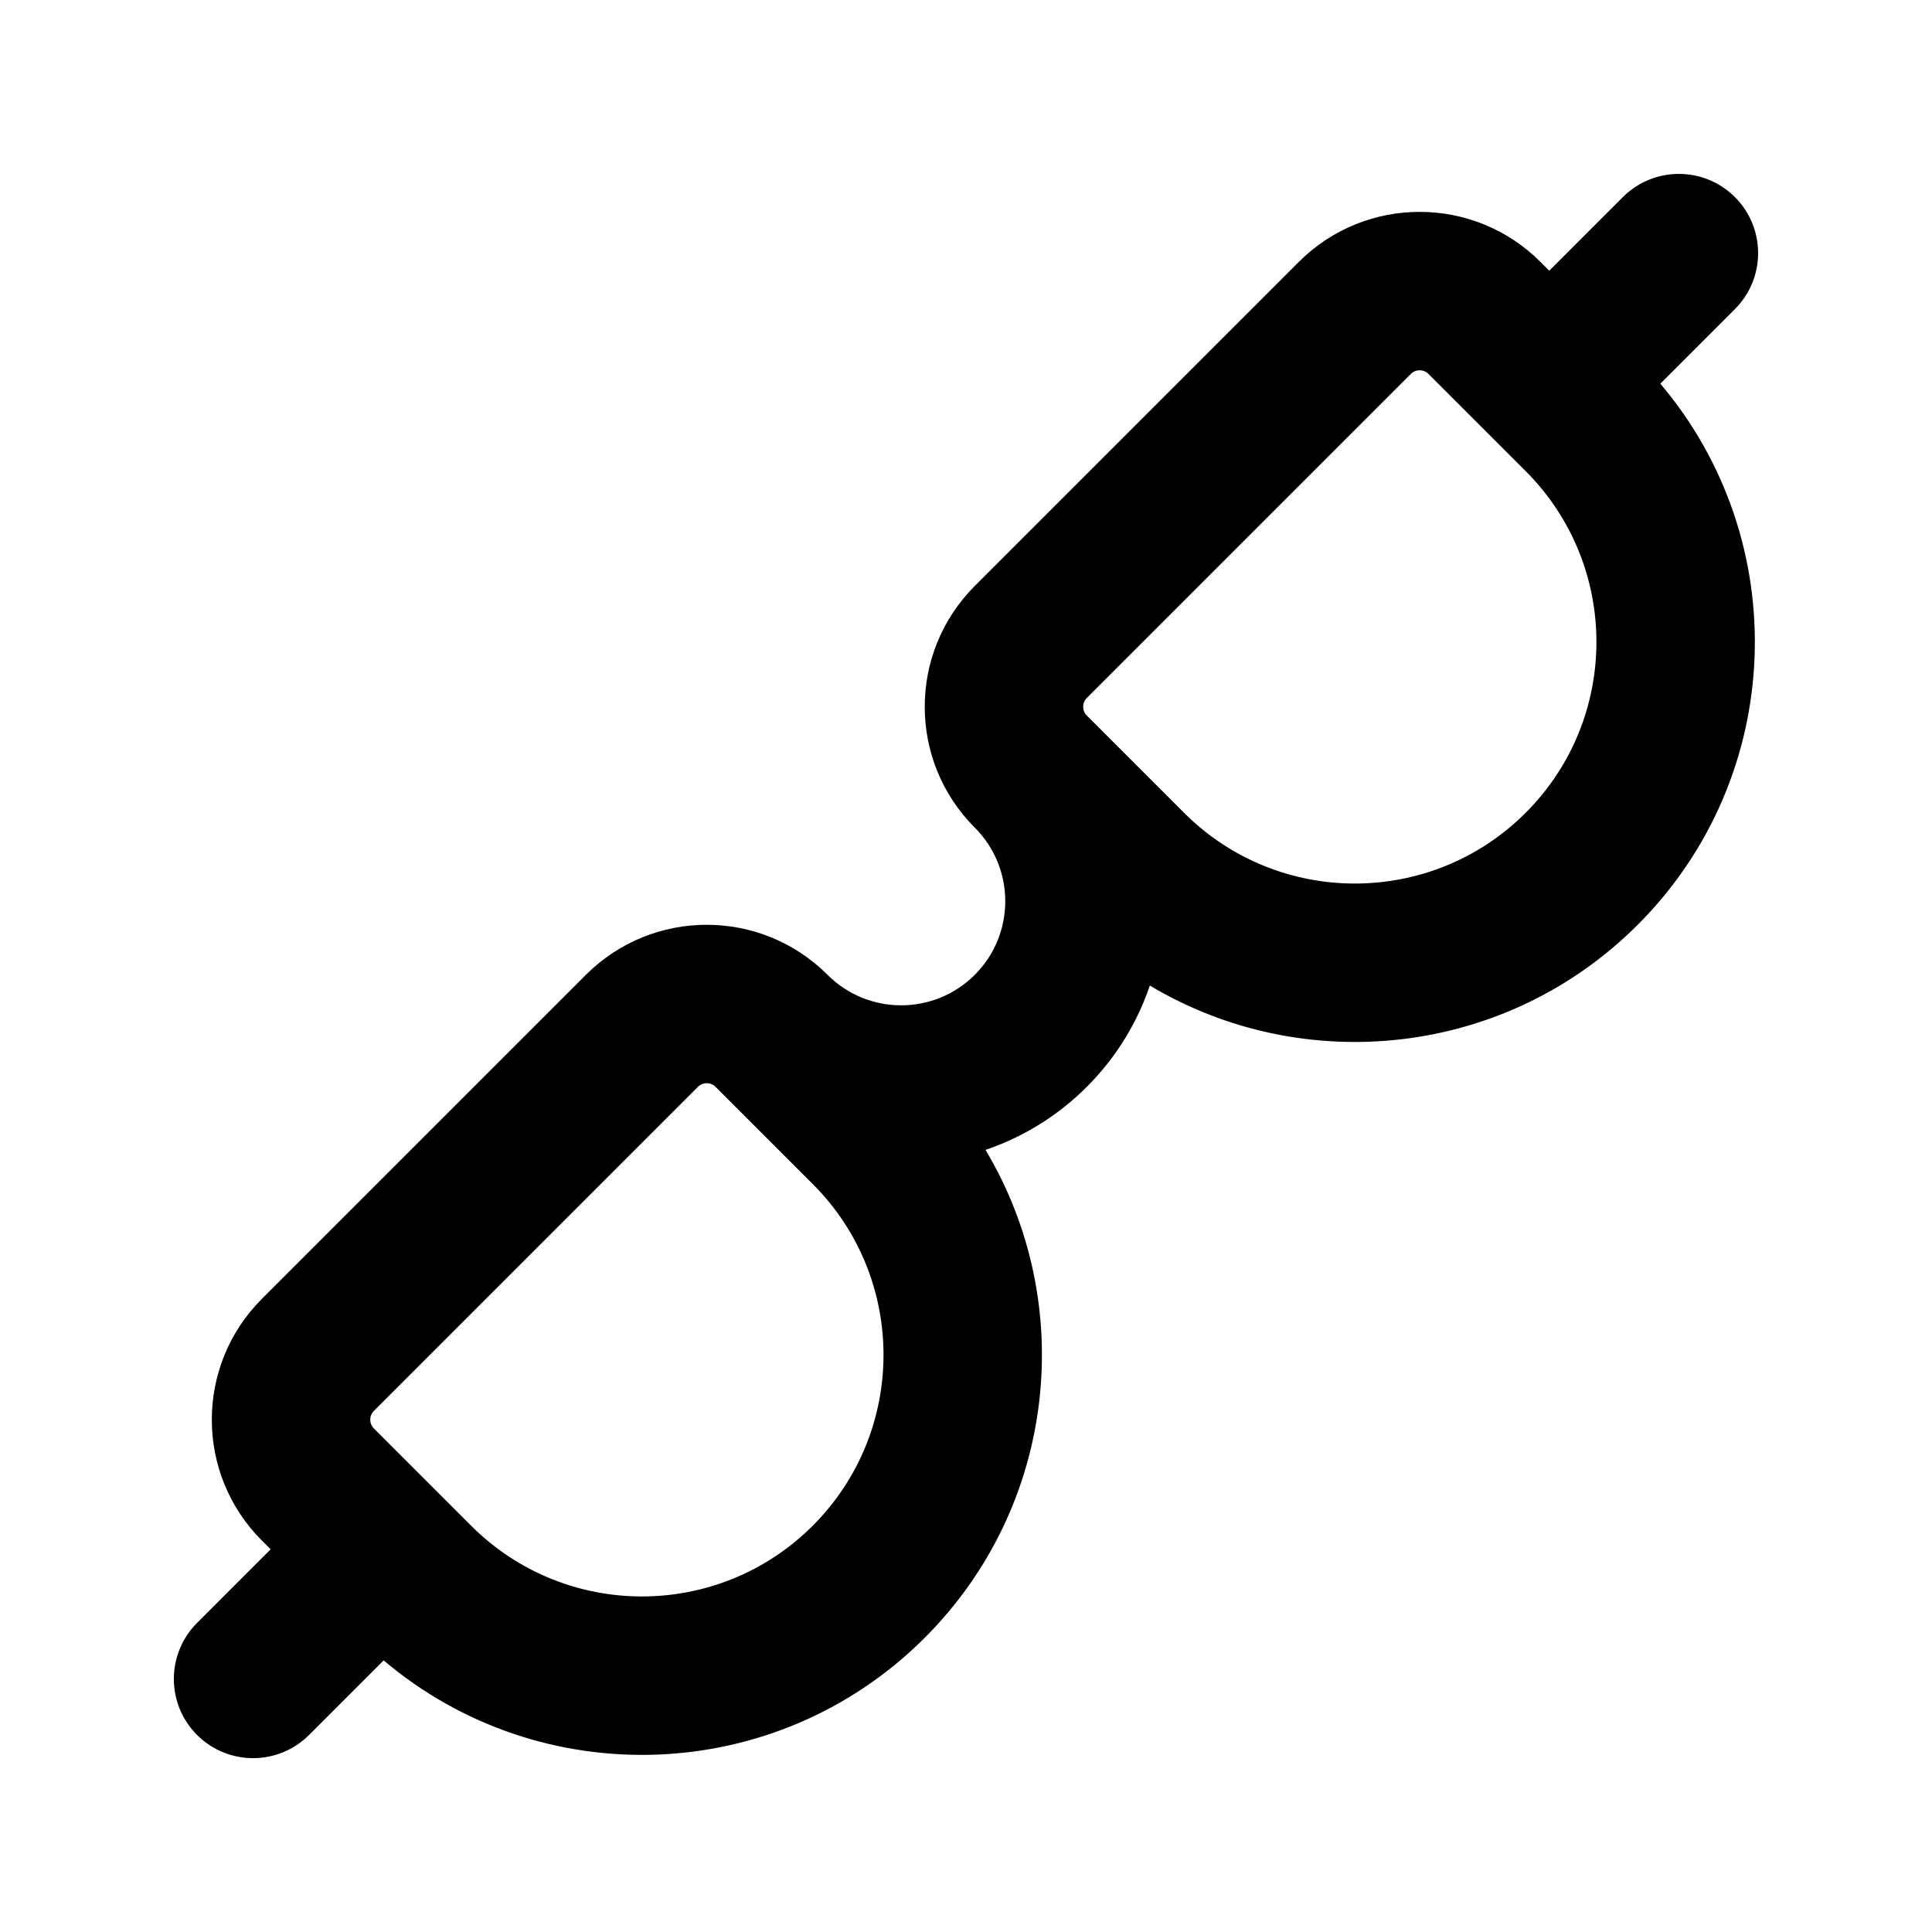
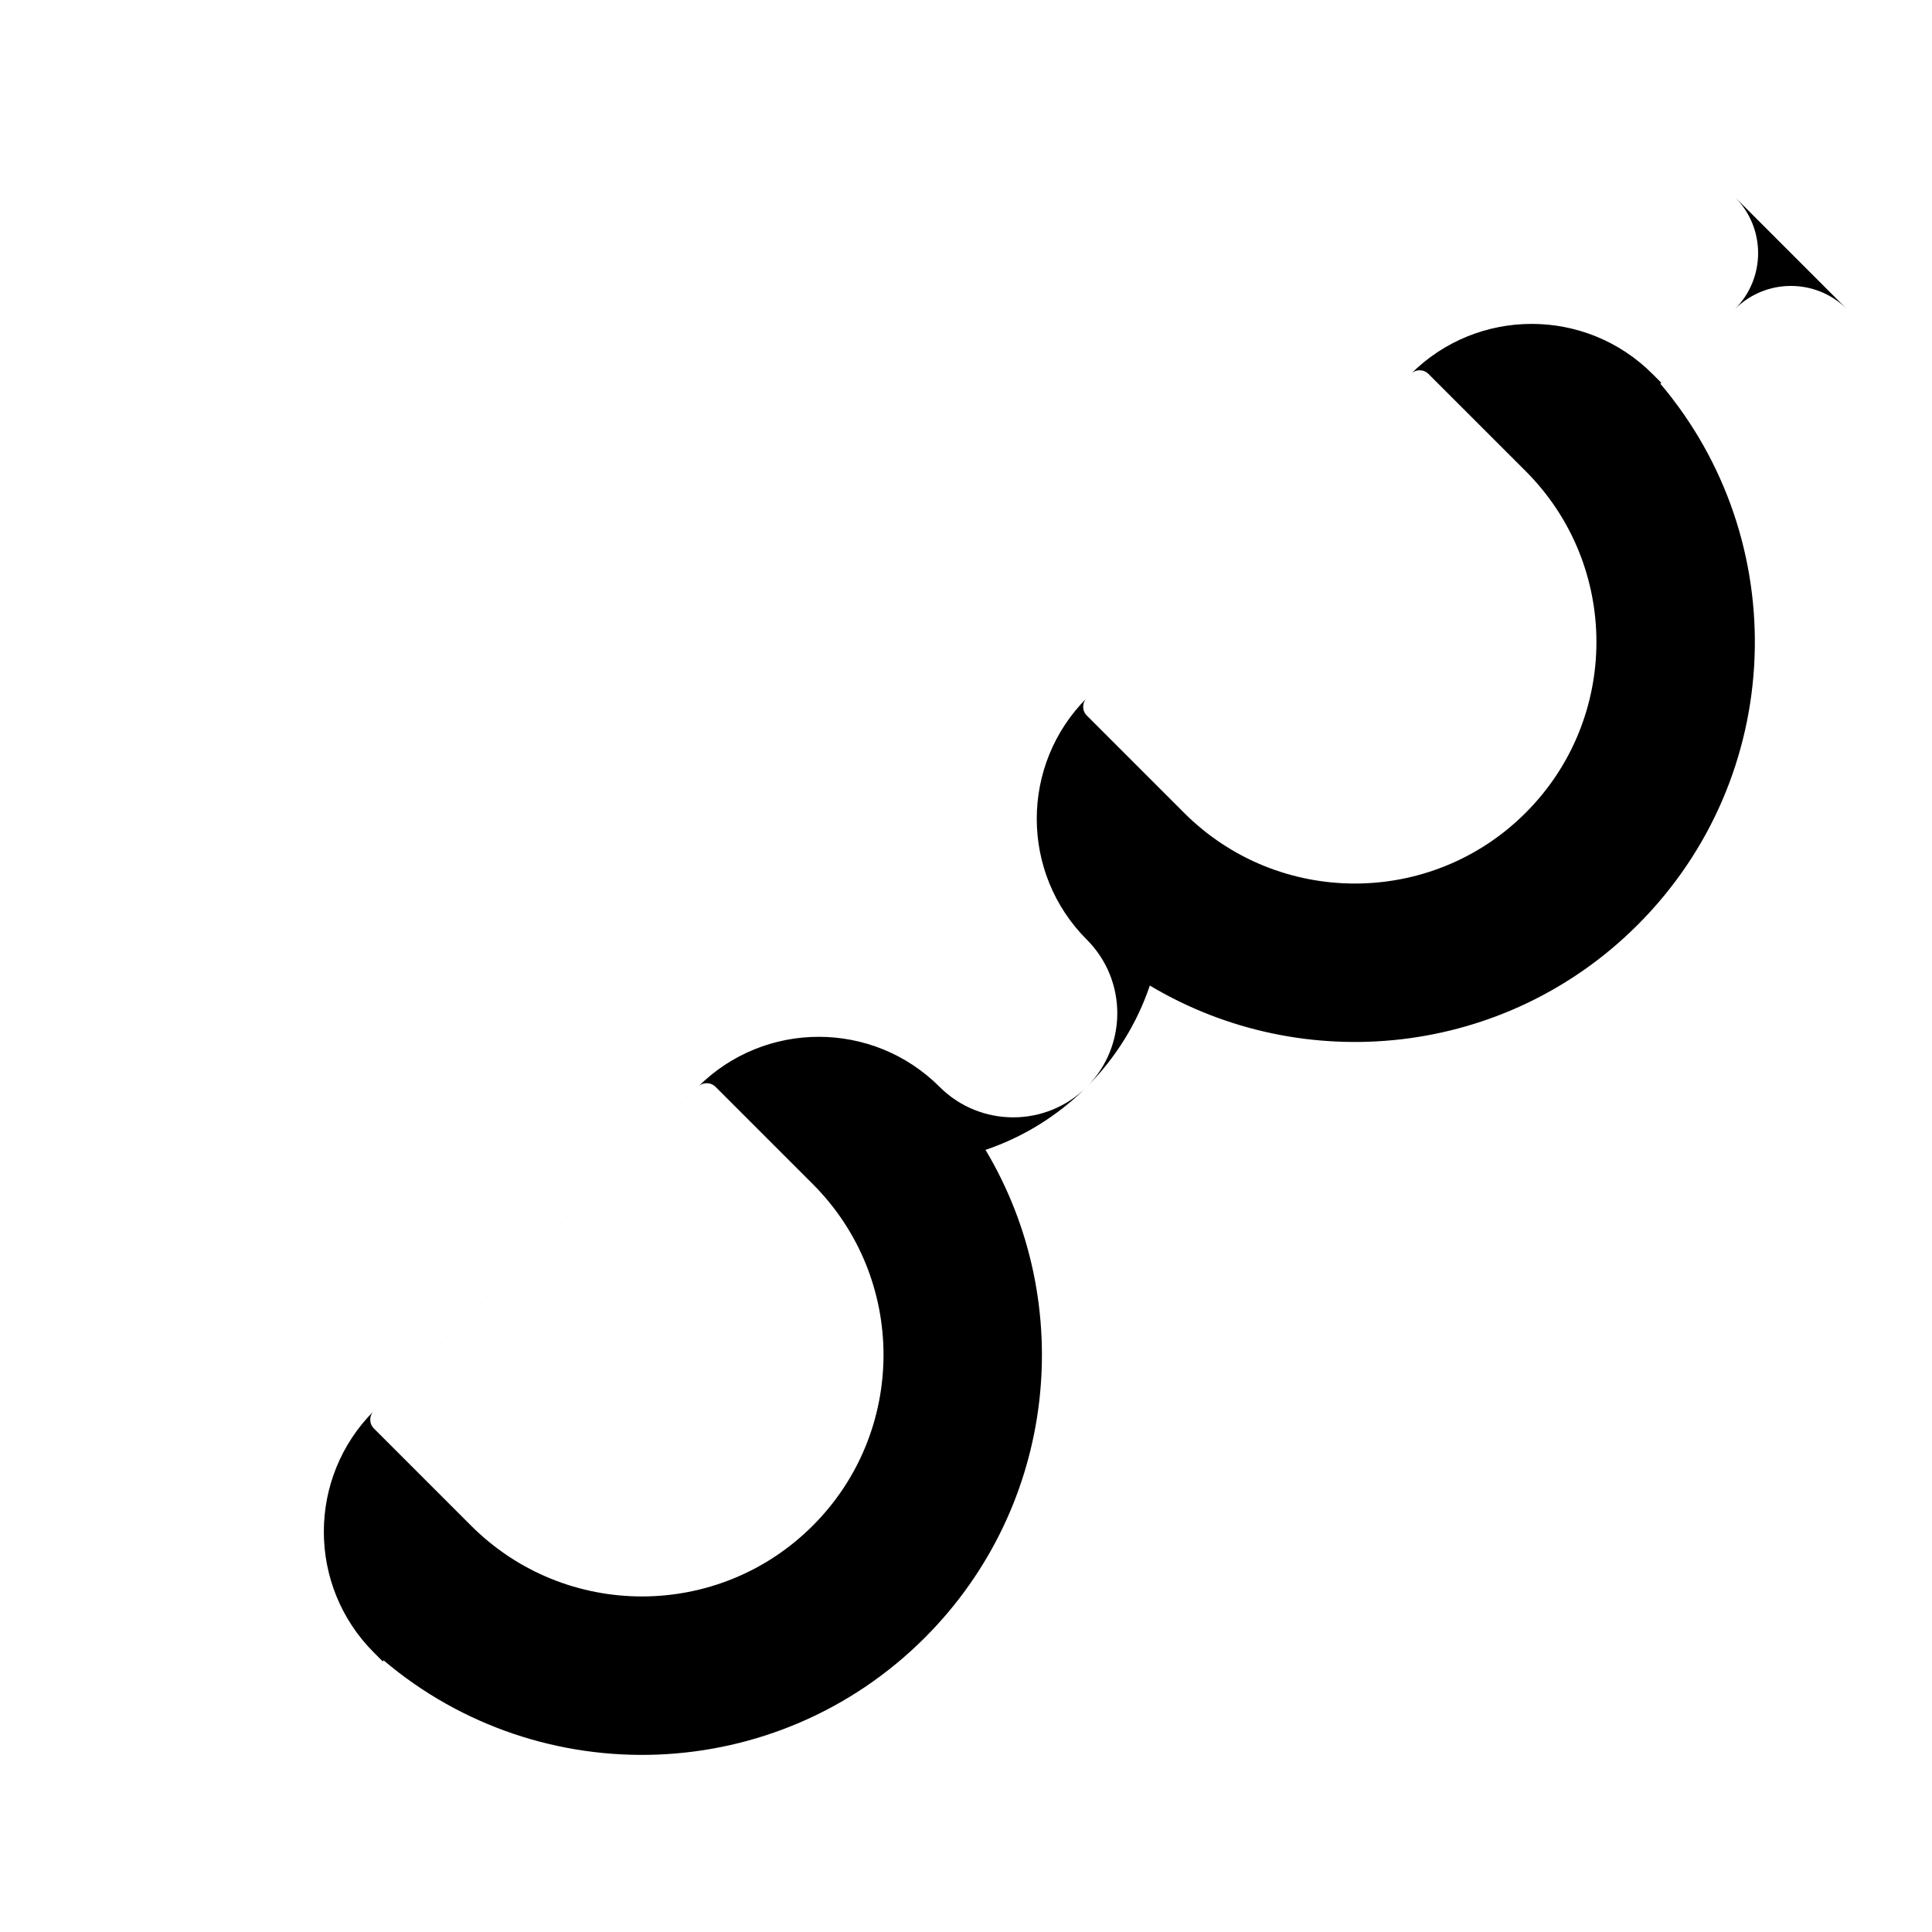
<svg xmlns="http://www.w3.org/2000/svg" fill="#000000" width="800px" height="800px" version="1.1" viewBox="144 144 512 512">
-   <path d="m603.77 196.23c8.199 8.199 8.199 21.488 0 29.688l-19.762 19.766c35.289 41.648 33.289 104.11-6 143.4-35.062 35.062-88.578 40.43-129.29 16.098-3.32 9.809-8.887 19.023-16.703 26.844-7.82 7.816-17.035 13.383-26.844 16.703 24.332 40.707 18.965 94.223-16.098 129.29-39.289 39.289-101.75 41.289-143.4 6l-19.766 19.762c-8.199 8.199-21.488 8.199-29.688 0-8.199-8.195-8.199-21.488 0-29.688l19.508-19.508-2.332-2.328c-17.684-17.684-17.684-46.355 0-64.039l85.875-85.875c17.684-17.684 46.355-17.684 64.039 0 10.773 10.773 28.242 10.773 39.016 0 10.766-10.77 10.773-28.223 0.02-38.996l-0.02-0.02c-17.684-17.684-17.684-46.355 0-64.039l85.875-85.875c17.684-17.684 46.355-17.684 64.039 0l2.328 2.332 19.508-19.508c8.199-8.199 21.492-8.199 29.688 0zm-81.215 46.863c-1.285-1.289-3.375-1.289-4.66 0l-85.875 85.875c-1.289 1.289-1.289 3.375 0 4.664l25.762 25.762c25 25.004 65.539 25.004 90.539 0 25-25 25-65.535 0-90.539zm-188.93 188.93c-1.289-1.289-3.375-1.289-4.664 0l-85.875 85.875c-1.289 1.285-1.289 3.375 0 4.66l25.762 25.766c25.004 25 65.539 25 90.539 0 25.004-25 25.004-65.539 0-90.539z" fill-rule="evenodd" />
+   <path d="m603.77 196.23c8.199 8.199 8.199 21.488 0 29.688l-19.762 19.766c35.289 41.648 33.289 104.11-6 143.4-35.062 35.062-88.578 40.43-129.29 16.098-3.32 9.809-8.887 19.023-16.703 26.844-7.82 7.816-17.035 13.383-26.844 16.703 24.332 40.707 18.965 94.223-16.098 129.29-39.289 39.289-101.75 41.289-143.4 6l-19.766 19.762l19.508-19.508-2.332-2.328c-17.684-17.684-17.684-46.355 0-64.039l85.875-85.875c17.684-17.684 46.355-17.684 64.039 0 10.773 10.773 28.242 10.773 39.016 0 10.766-10.77 10.773-28.223 0.02-38.996l-0.02-0.02c-17.684-17.684-17.684-46.355 0-64.039l85.875-85.875c17.684-17.684 46.355-17.684 64.039 0l2.328 2.332 19.508-19.508c8.199-8.199 21.492-8.199 29.688 0zm-81.215 46.863c-1.285-1.289-3.375-1.289-4.66 0l-85.875 85.875c-1.289 1.289-1.289 3.375 0 4.664l25.762 25.762c25 25.004 65.539 25.004 90.539 0 25-25 25-65.535 0-90.539zm-188.93 188.93c-1.289-1.289-3.375-1.289-4.664 0l-85.875 85.875c-1.289 1.285-1.289 3.375 0 4.66l25.762 25.766c25.004 25 65.539 25 90.539 0 25.004-25 25.004-65.539 0-90.539z" fill-rule="evenodd" />
</svg>